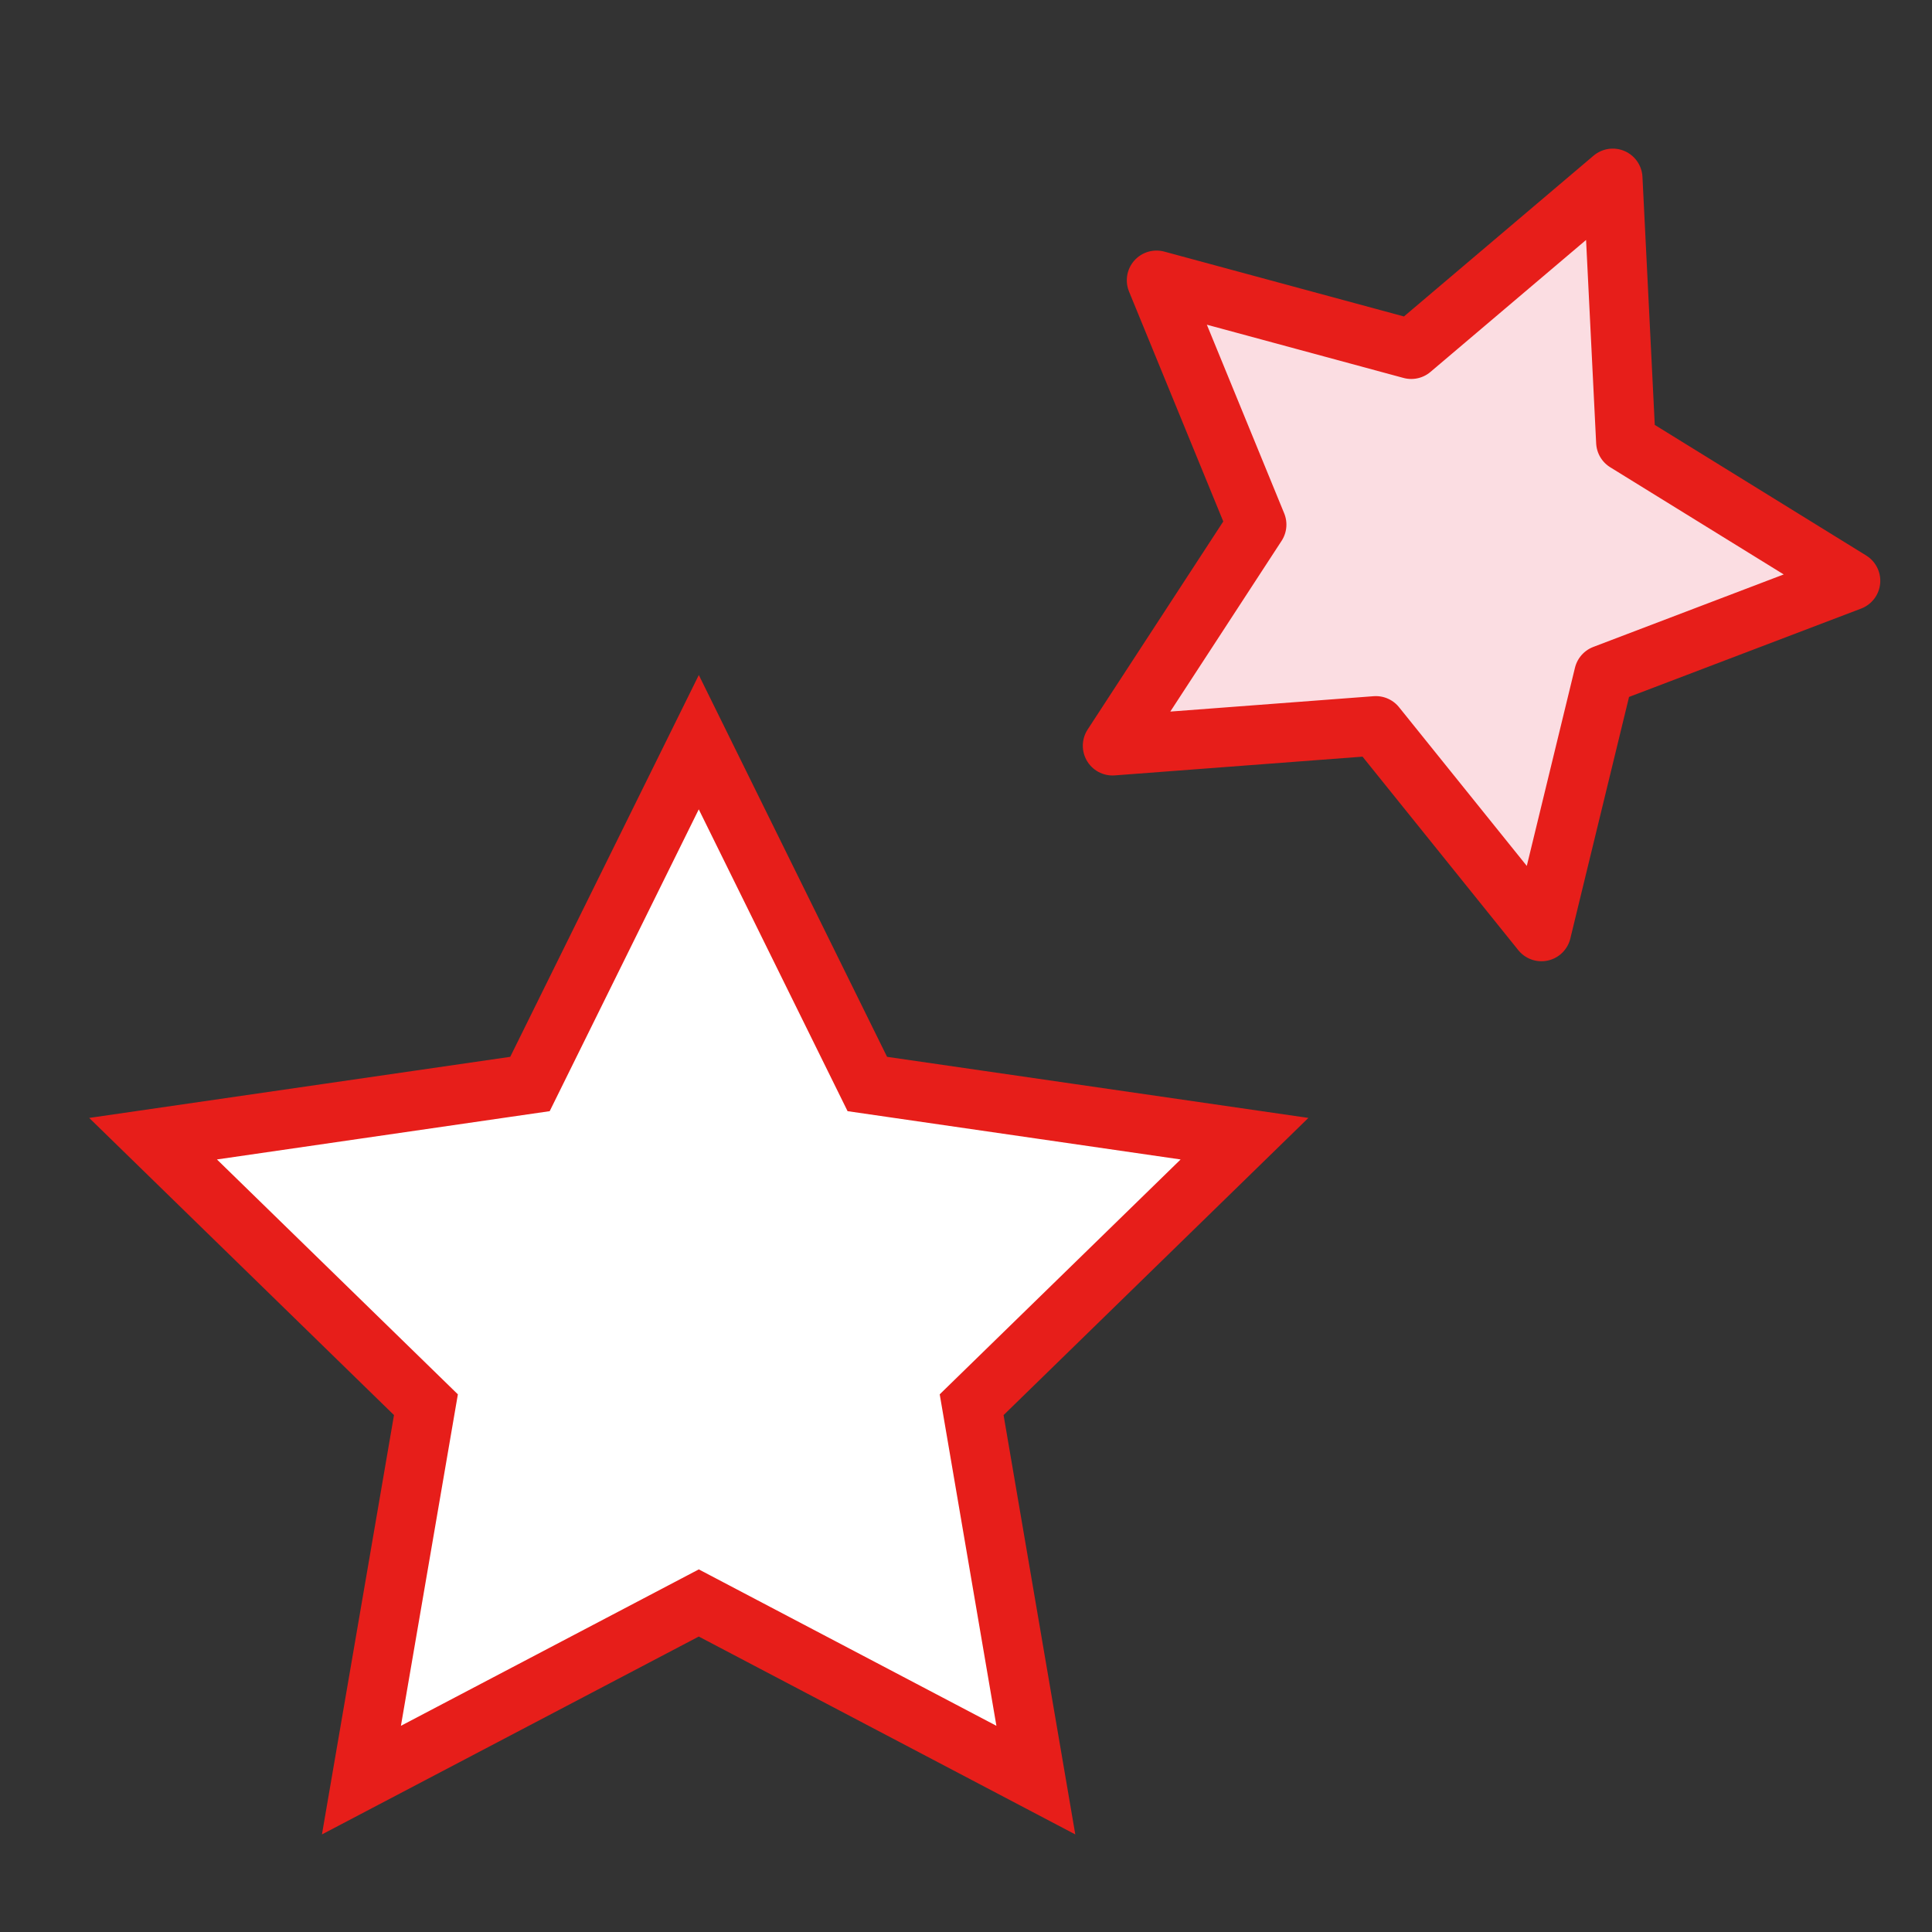
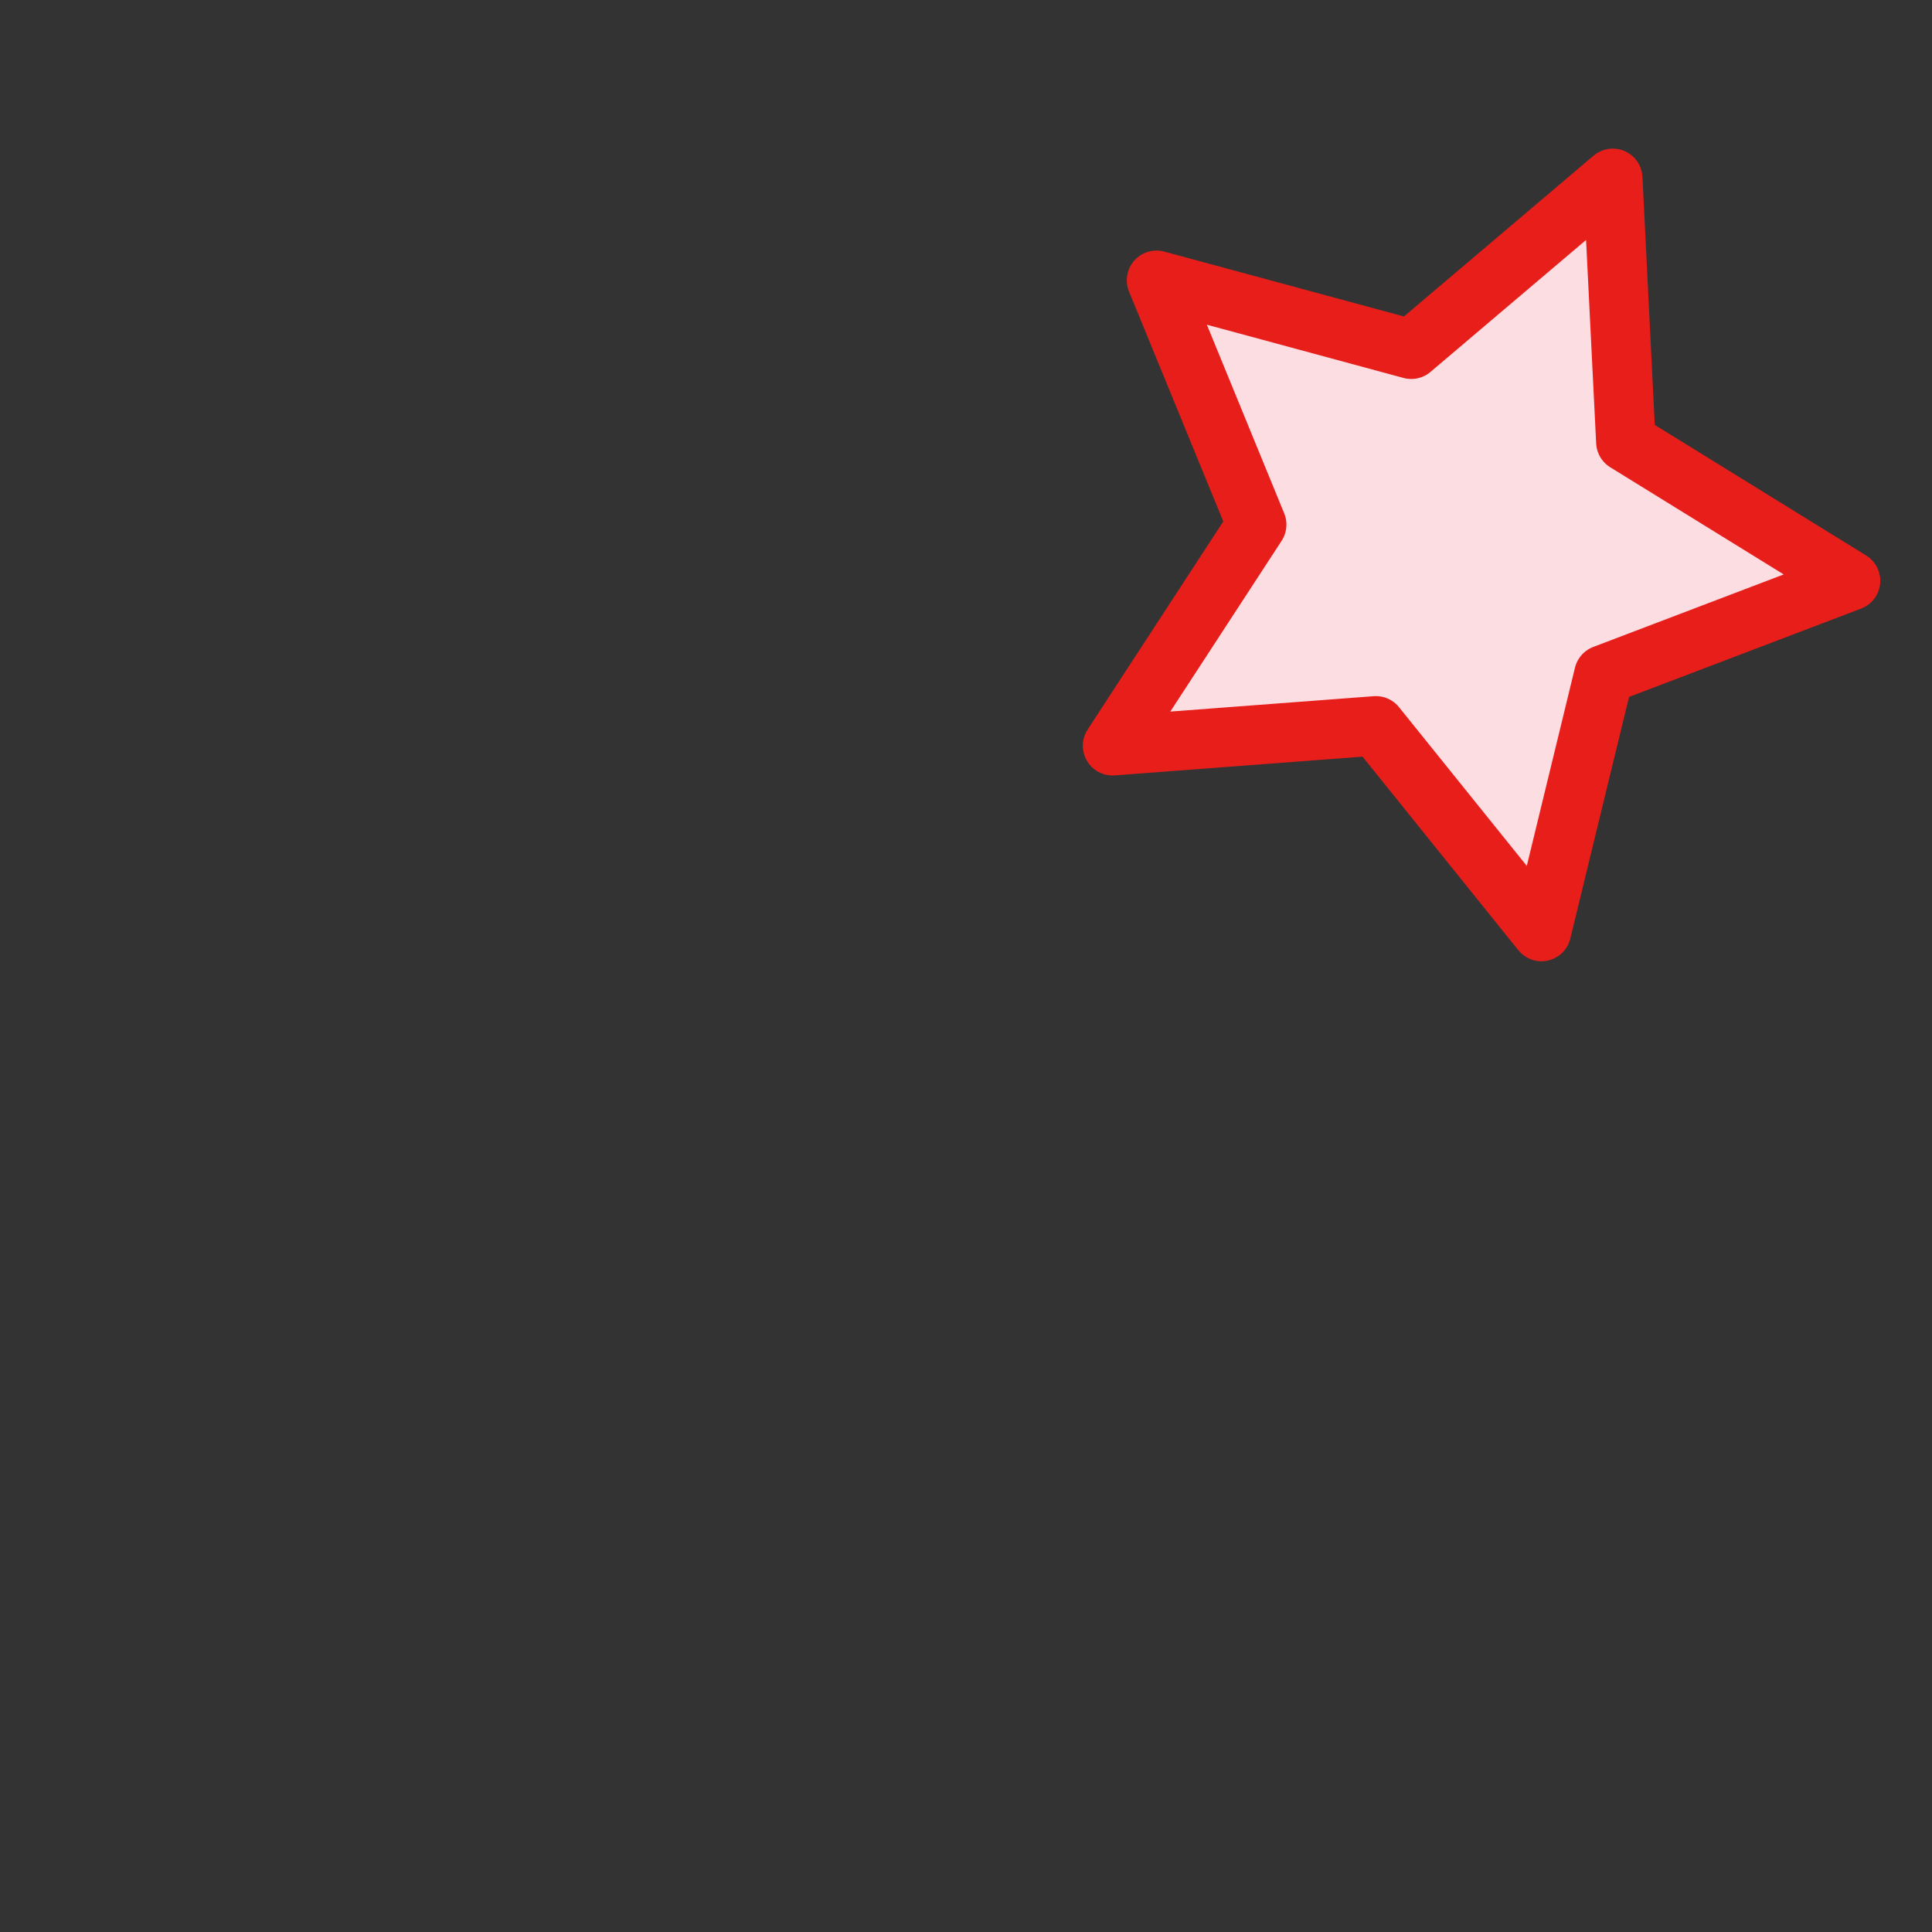
<svg xmlns="http://www.w3.org/2000/svg" version="1.1" id="레이어_1" x="0px" y="0px" viewBox="0 0 65 65" style="enable-background:new 0 0 65 65;" xml:space="preserve">
  <rect x="0" y="0" width="65" height="65" fill="#333333" stroke="none" />
  <style type="text/css">
	.st0{fill:#FFFFFF;stroke:#E71E1A;stroke-width:2;}
	.st1{fill:#FBDDE2;stroke:#E71E1A;stroke-width:2;stroke-linecap:round;stroke-linejoin:round;}
</style>
  <g>
-     <polygon class="st0" points="23.51,24.97 29.18,36.47 41.87,38.31 32.69,47.26 34.85,59.89 23.51,53.93 12.16,59.89 14.33,47.26    5.15,38.31 17.83,36.47  " />
    <polygon class="st1" points="37.43,25.09 42.28,17.65 38.91,9.43 47.48,11.75 54.26,6 54.7,14.87 62.26,19.54 53.96,22.7    51.86,31.34 46.29,24.42  " />
  </g>
</svg>